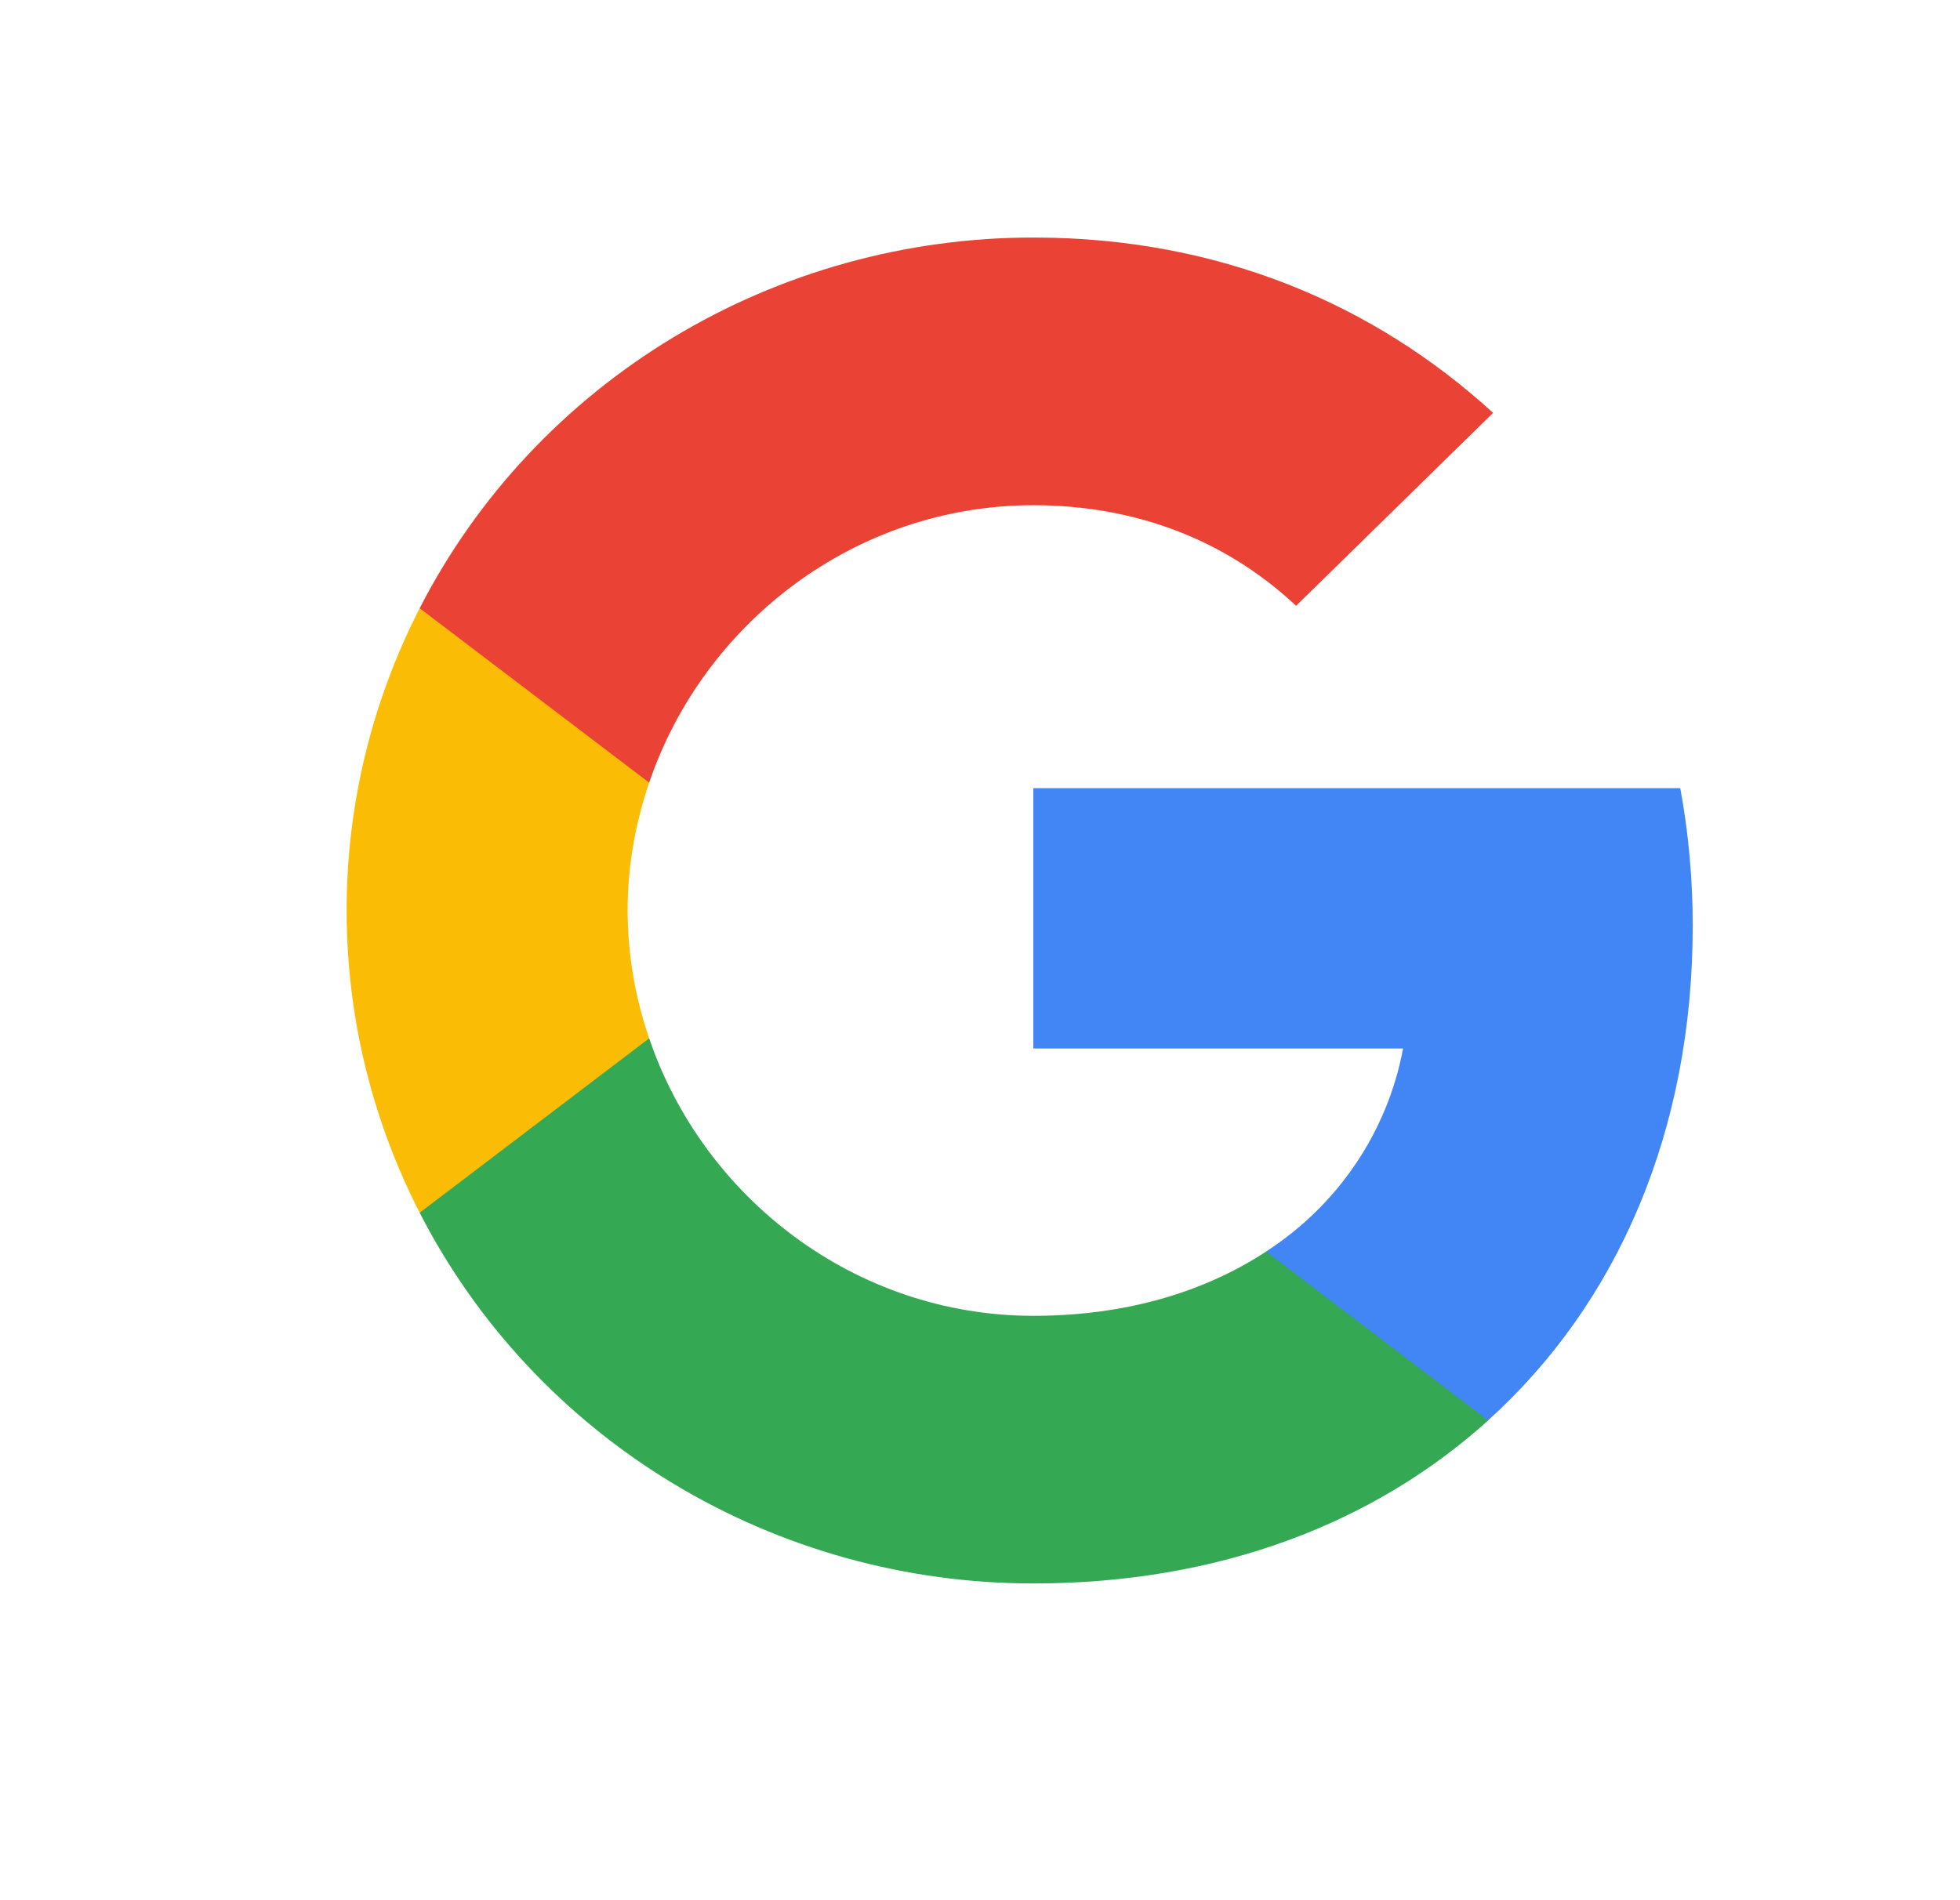
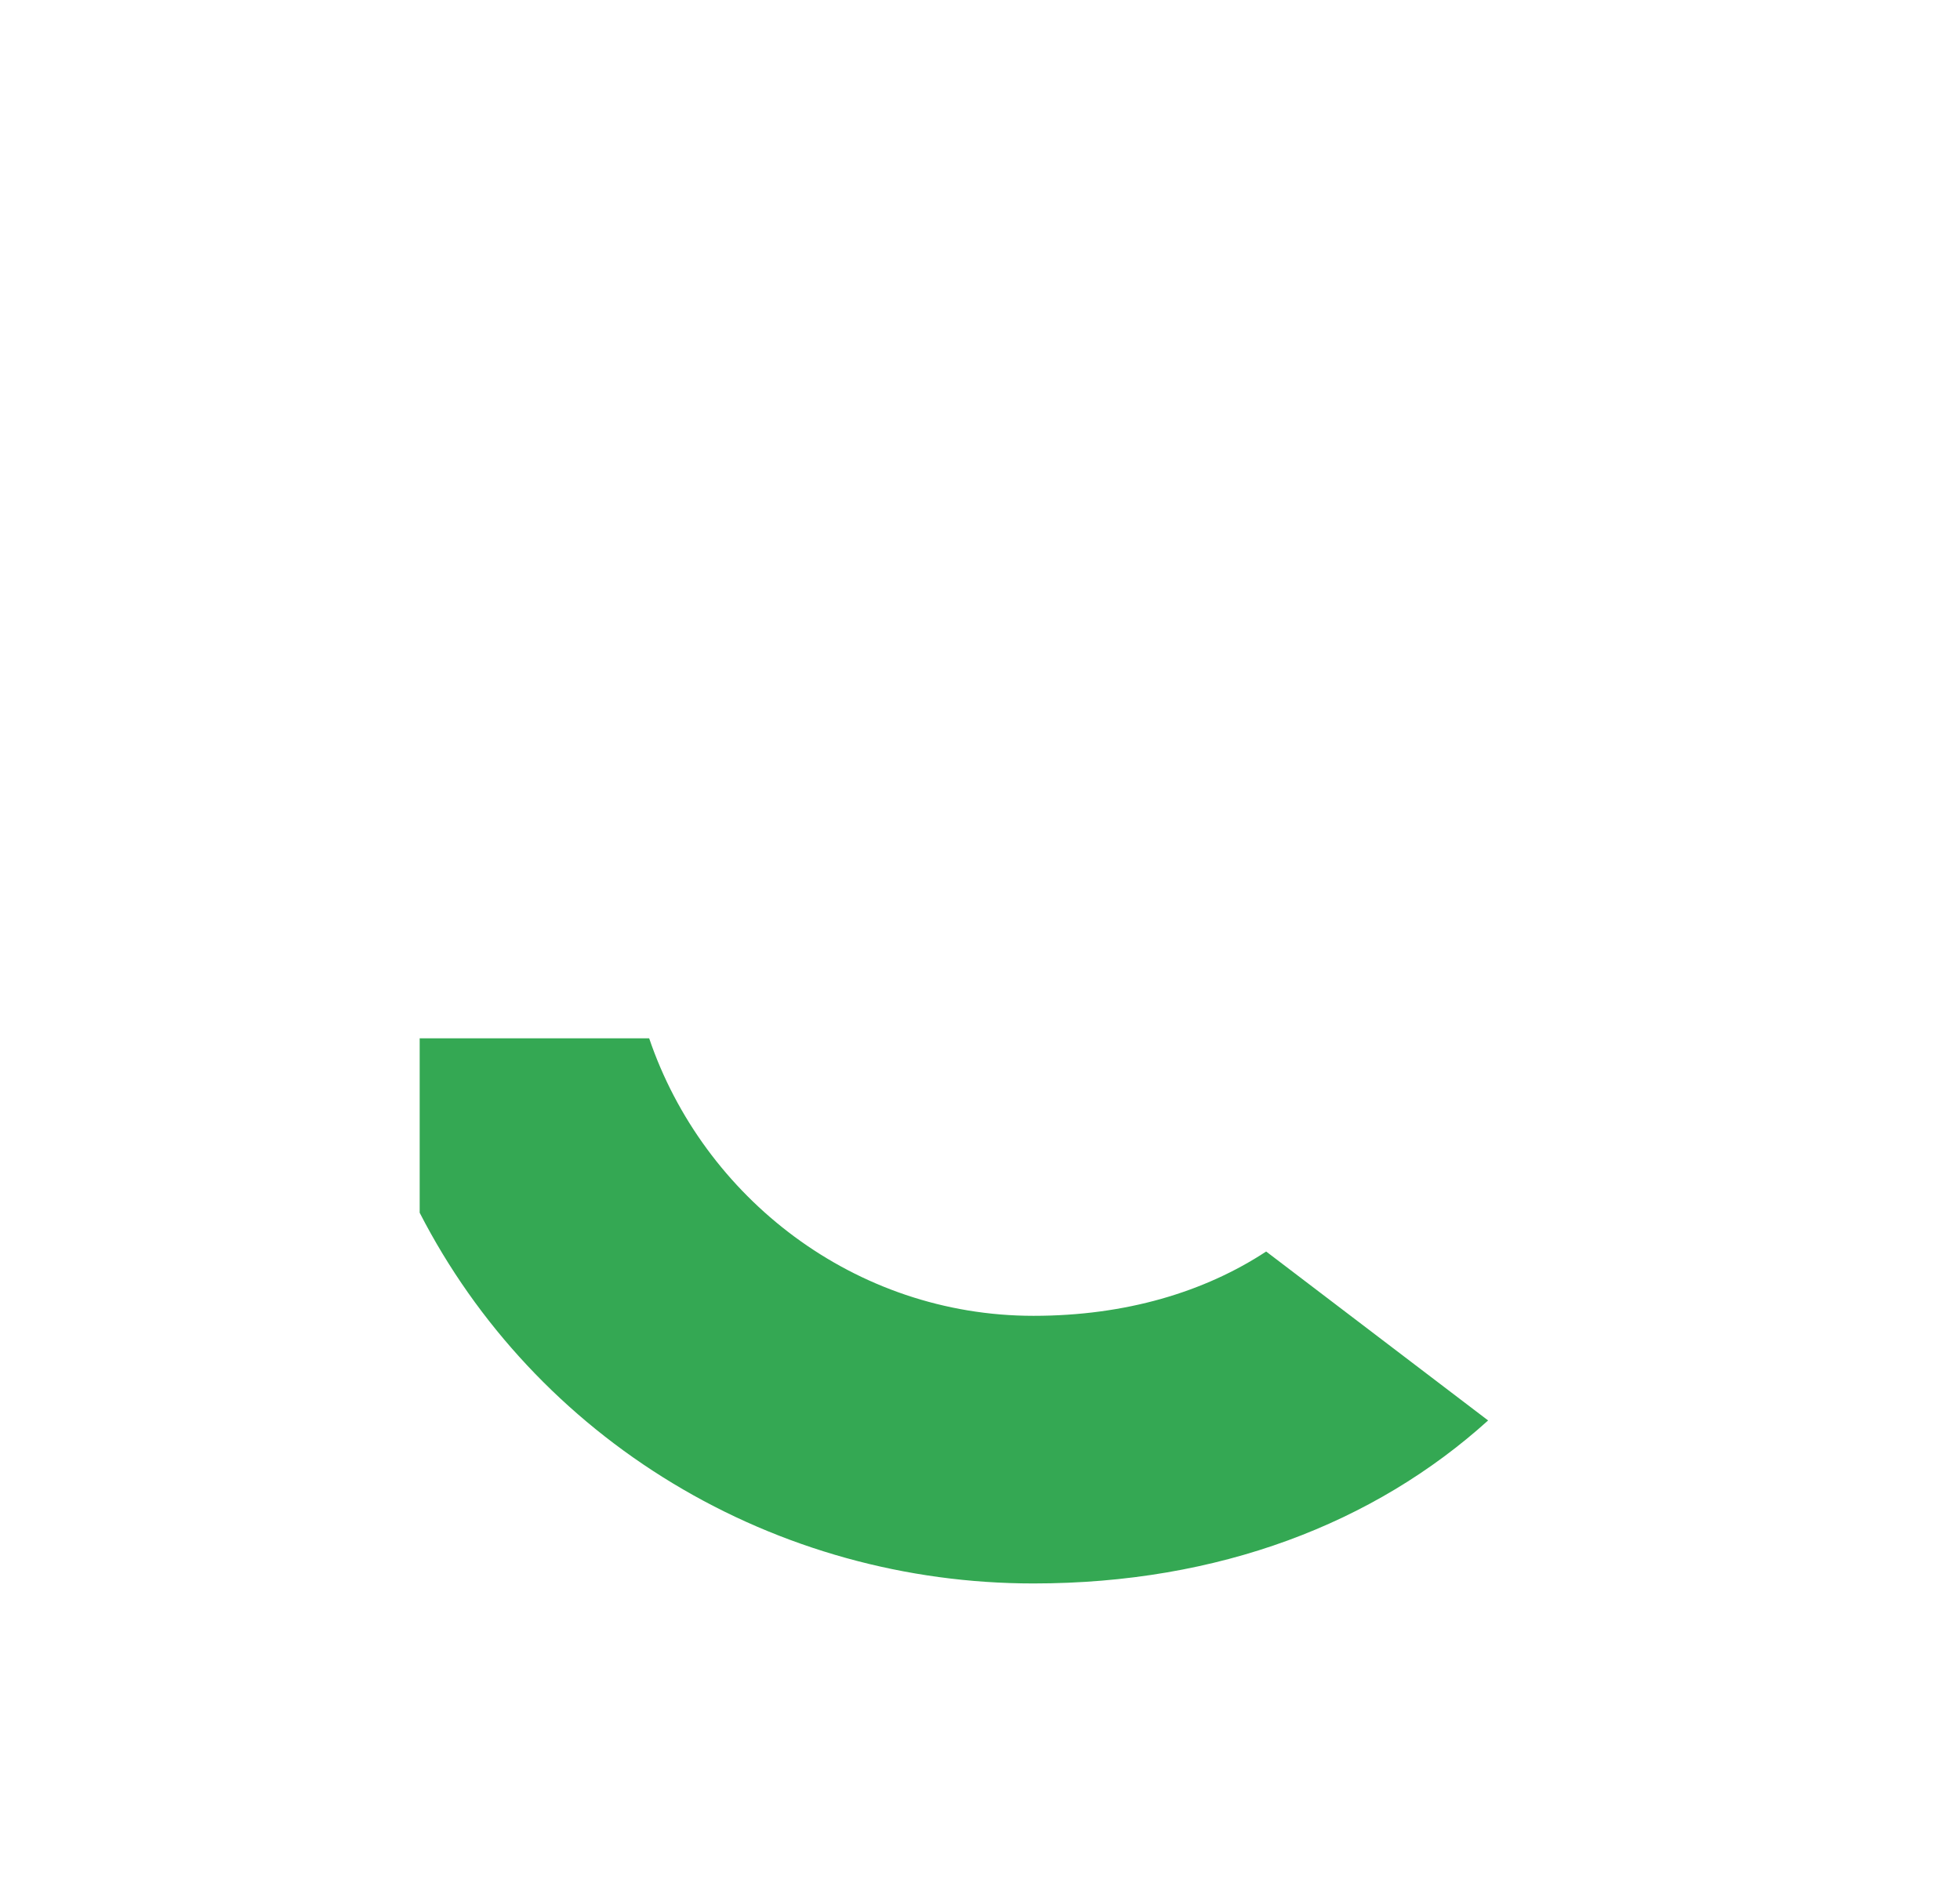
<svg xmlns="http://www.w3.org/2000/svg" width="33" height="32" viewBox="0 0 33 32" fill="none">
-   <path fill-rule="evenodd" clip-rule="evenodd" d="M28.5 15.592C28.5 14.787 28.427 14.015 28.29 13.273H17.398V17.657H23.623C23.494 18.35 23.223 19.011 22.826 19.599C22.43 20.186 21.916 20.689 21.315 21.077V23.922H25.052C27.239 21.948 28.5 19.042 28.5 15.592Z" fill="#4285F4" />
  <path fill-rule="evenodd" clip-rule="evenodd" d="M17.401 26.666C20.524 26.666 23.141 25.651 25.055 23.921L21.318 21.076C20.282 21.756 18.957 22.159 17.401 22.159C14.389 22.159 11.84 20.165 10.93 17.486H7.066V20.423C8.029 22.3 9.505 23.879 11.33 24.981C13.155 26.084 15.257 26.667 17.401 26.666Z" fill="#34A853" />
-   <path fill-rule="evenodd" clip-rule="evenodd" d="M10.93 17.486C10.691 16.792 10.569 16.065 10.567 15.333C10.567 14.586 10.698 13.86 10.93 13.18V10.243H7.066C6.256 11.823 5.835 13.566 5.836 15.333C5.836 17.162 6.283 18.893 7.066 20.423L10.93 17.486Z" fill="#FBBC05" />
-   <path fill-rule="evenodd" clip-rule="evenodd" d="M17.401 8.508C19.099 8.508 20.624 9.08 21.822 10.202L25.139 6.953C23.136 5.122 20.519 4 17.401 4C15.257 3.999 13.155 4.583 11.33 5.685C9.505 6.788 8.029 8.366 7.066 10.243L10.93 13.18C11.84 10.502 14.389 8.508 17.401 8.508Z" fill="#EA4335" />
</svg>